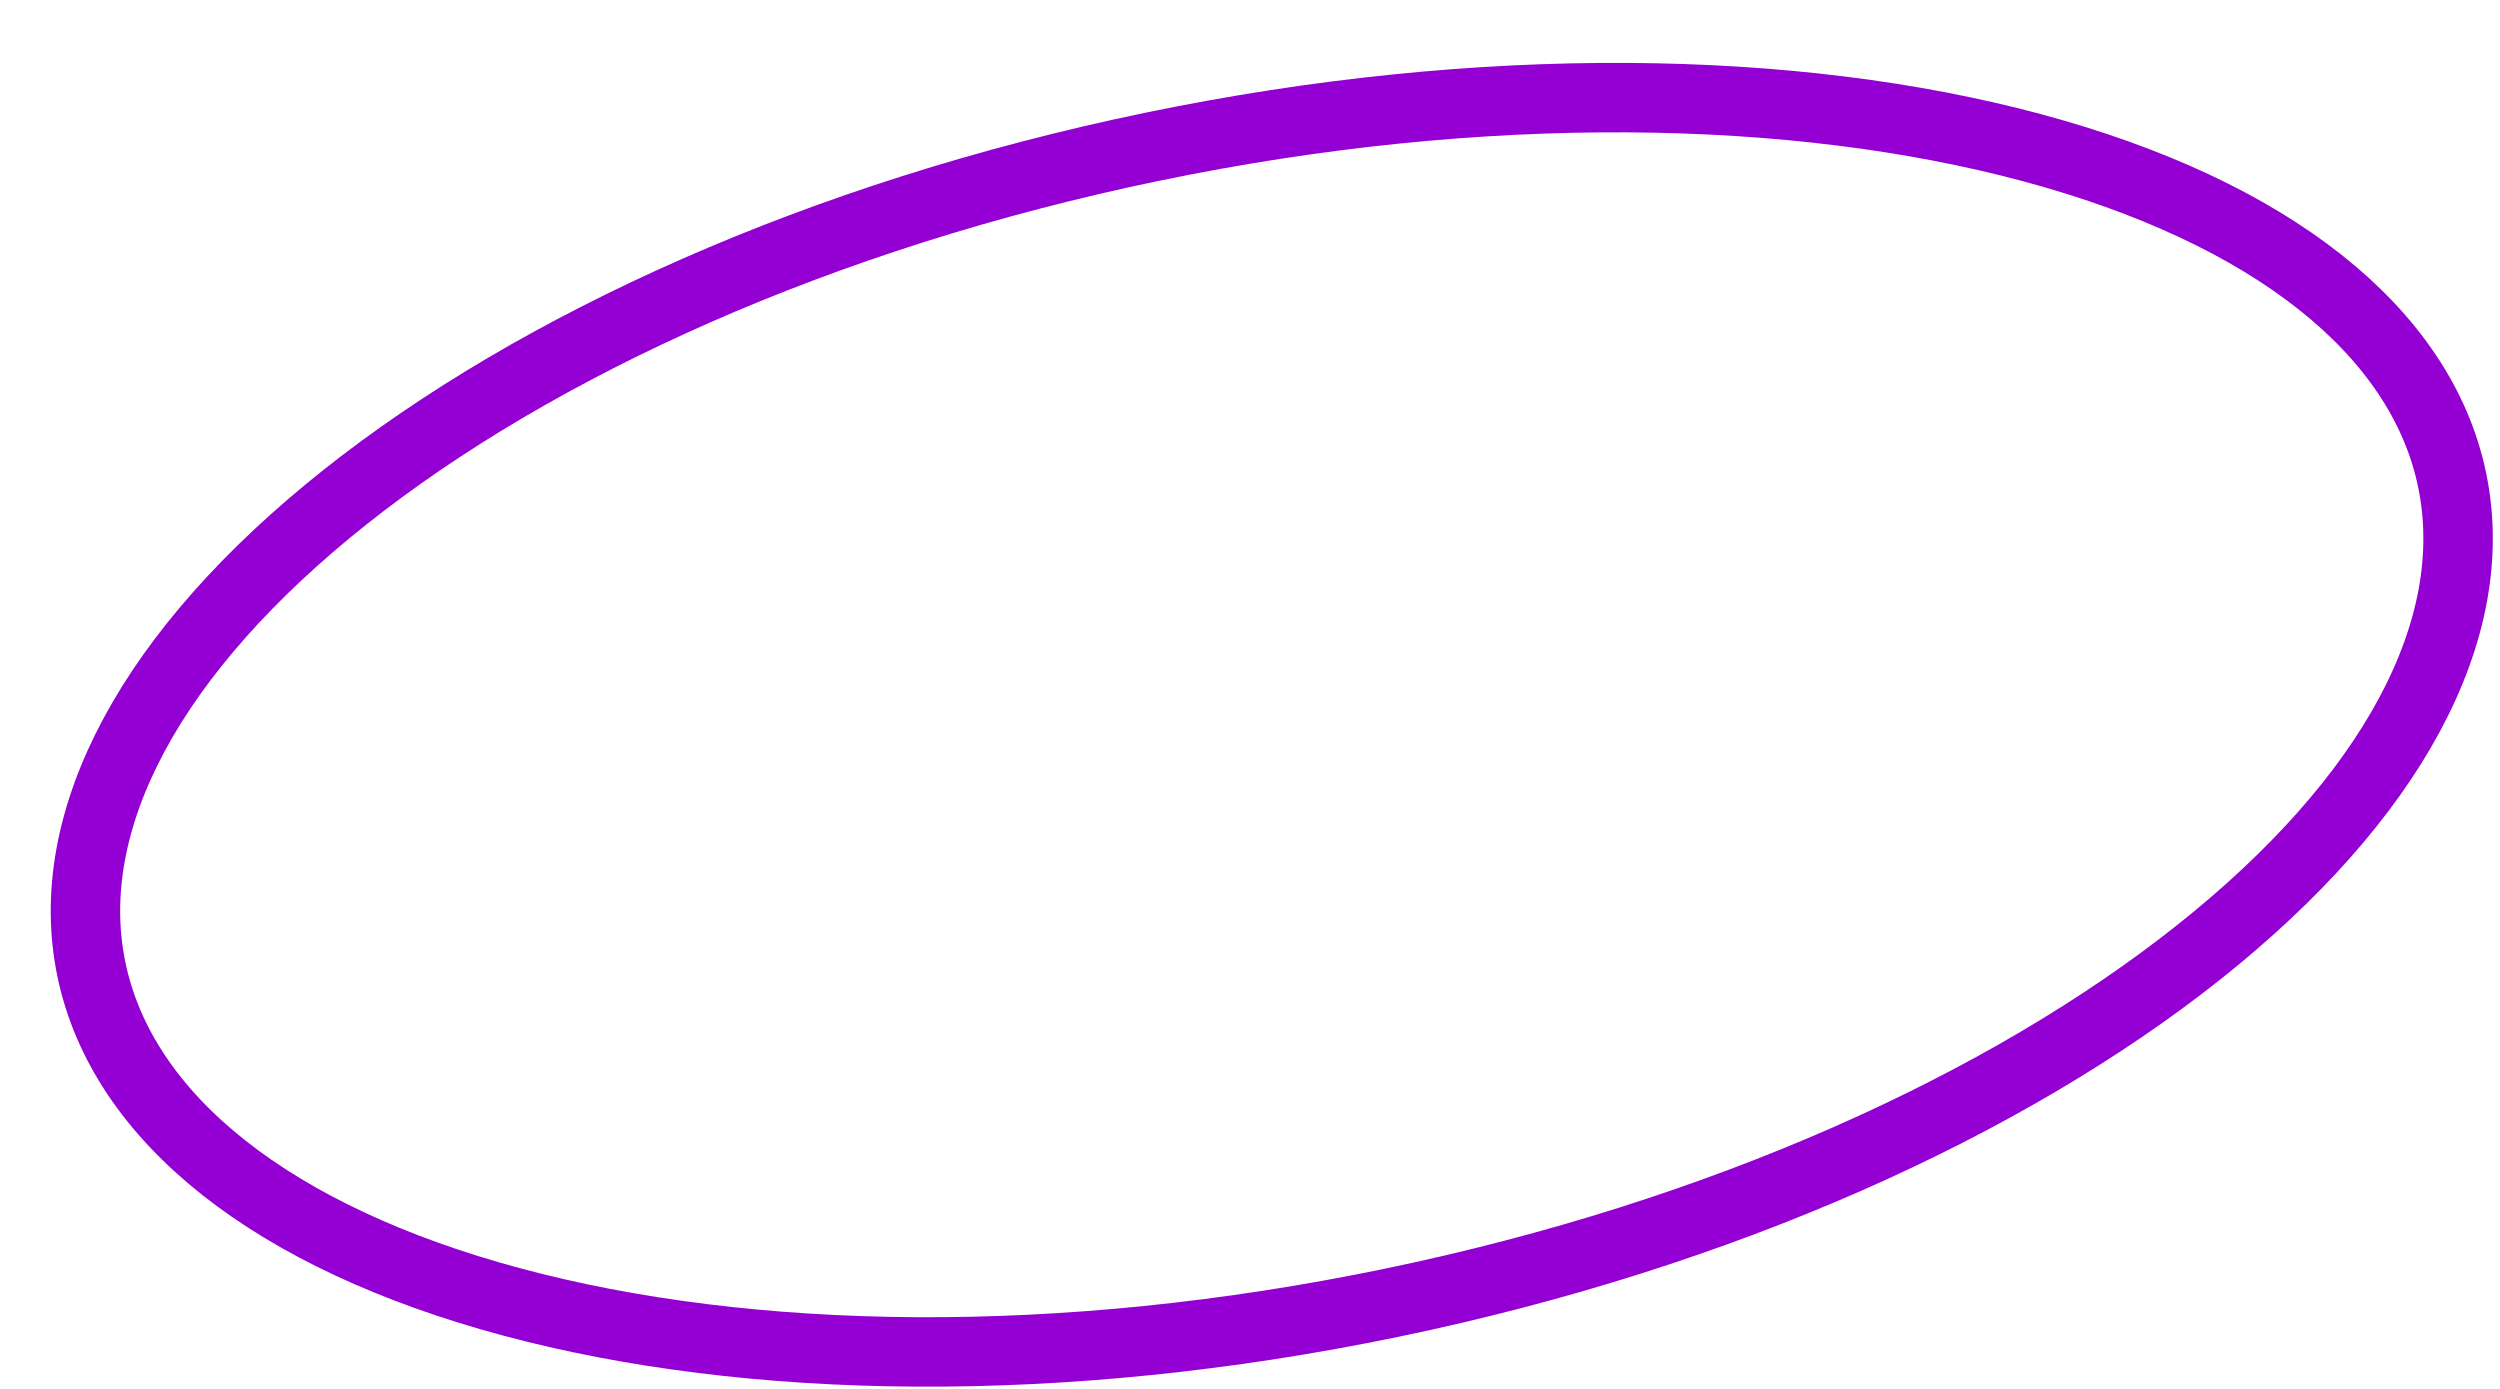
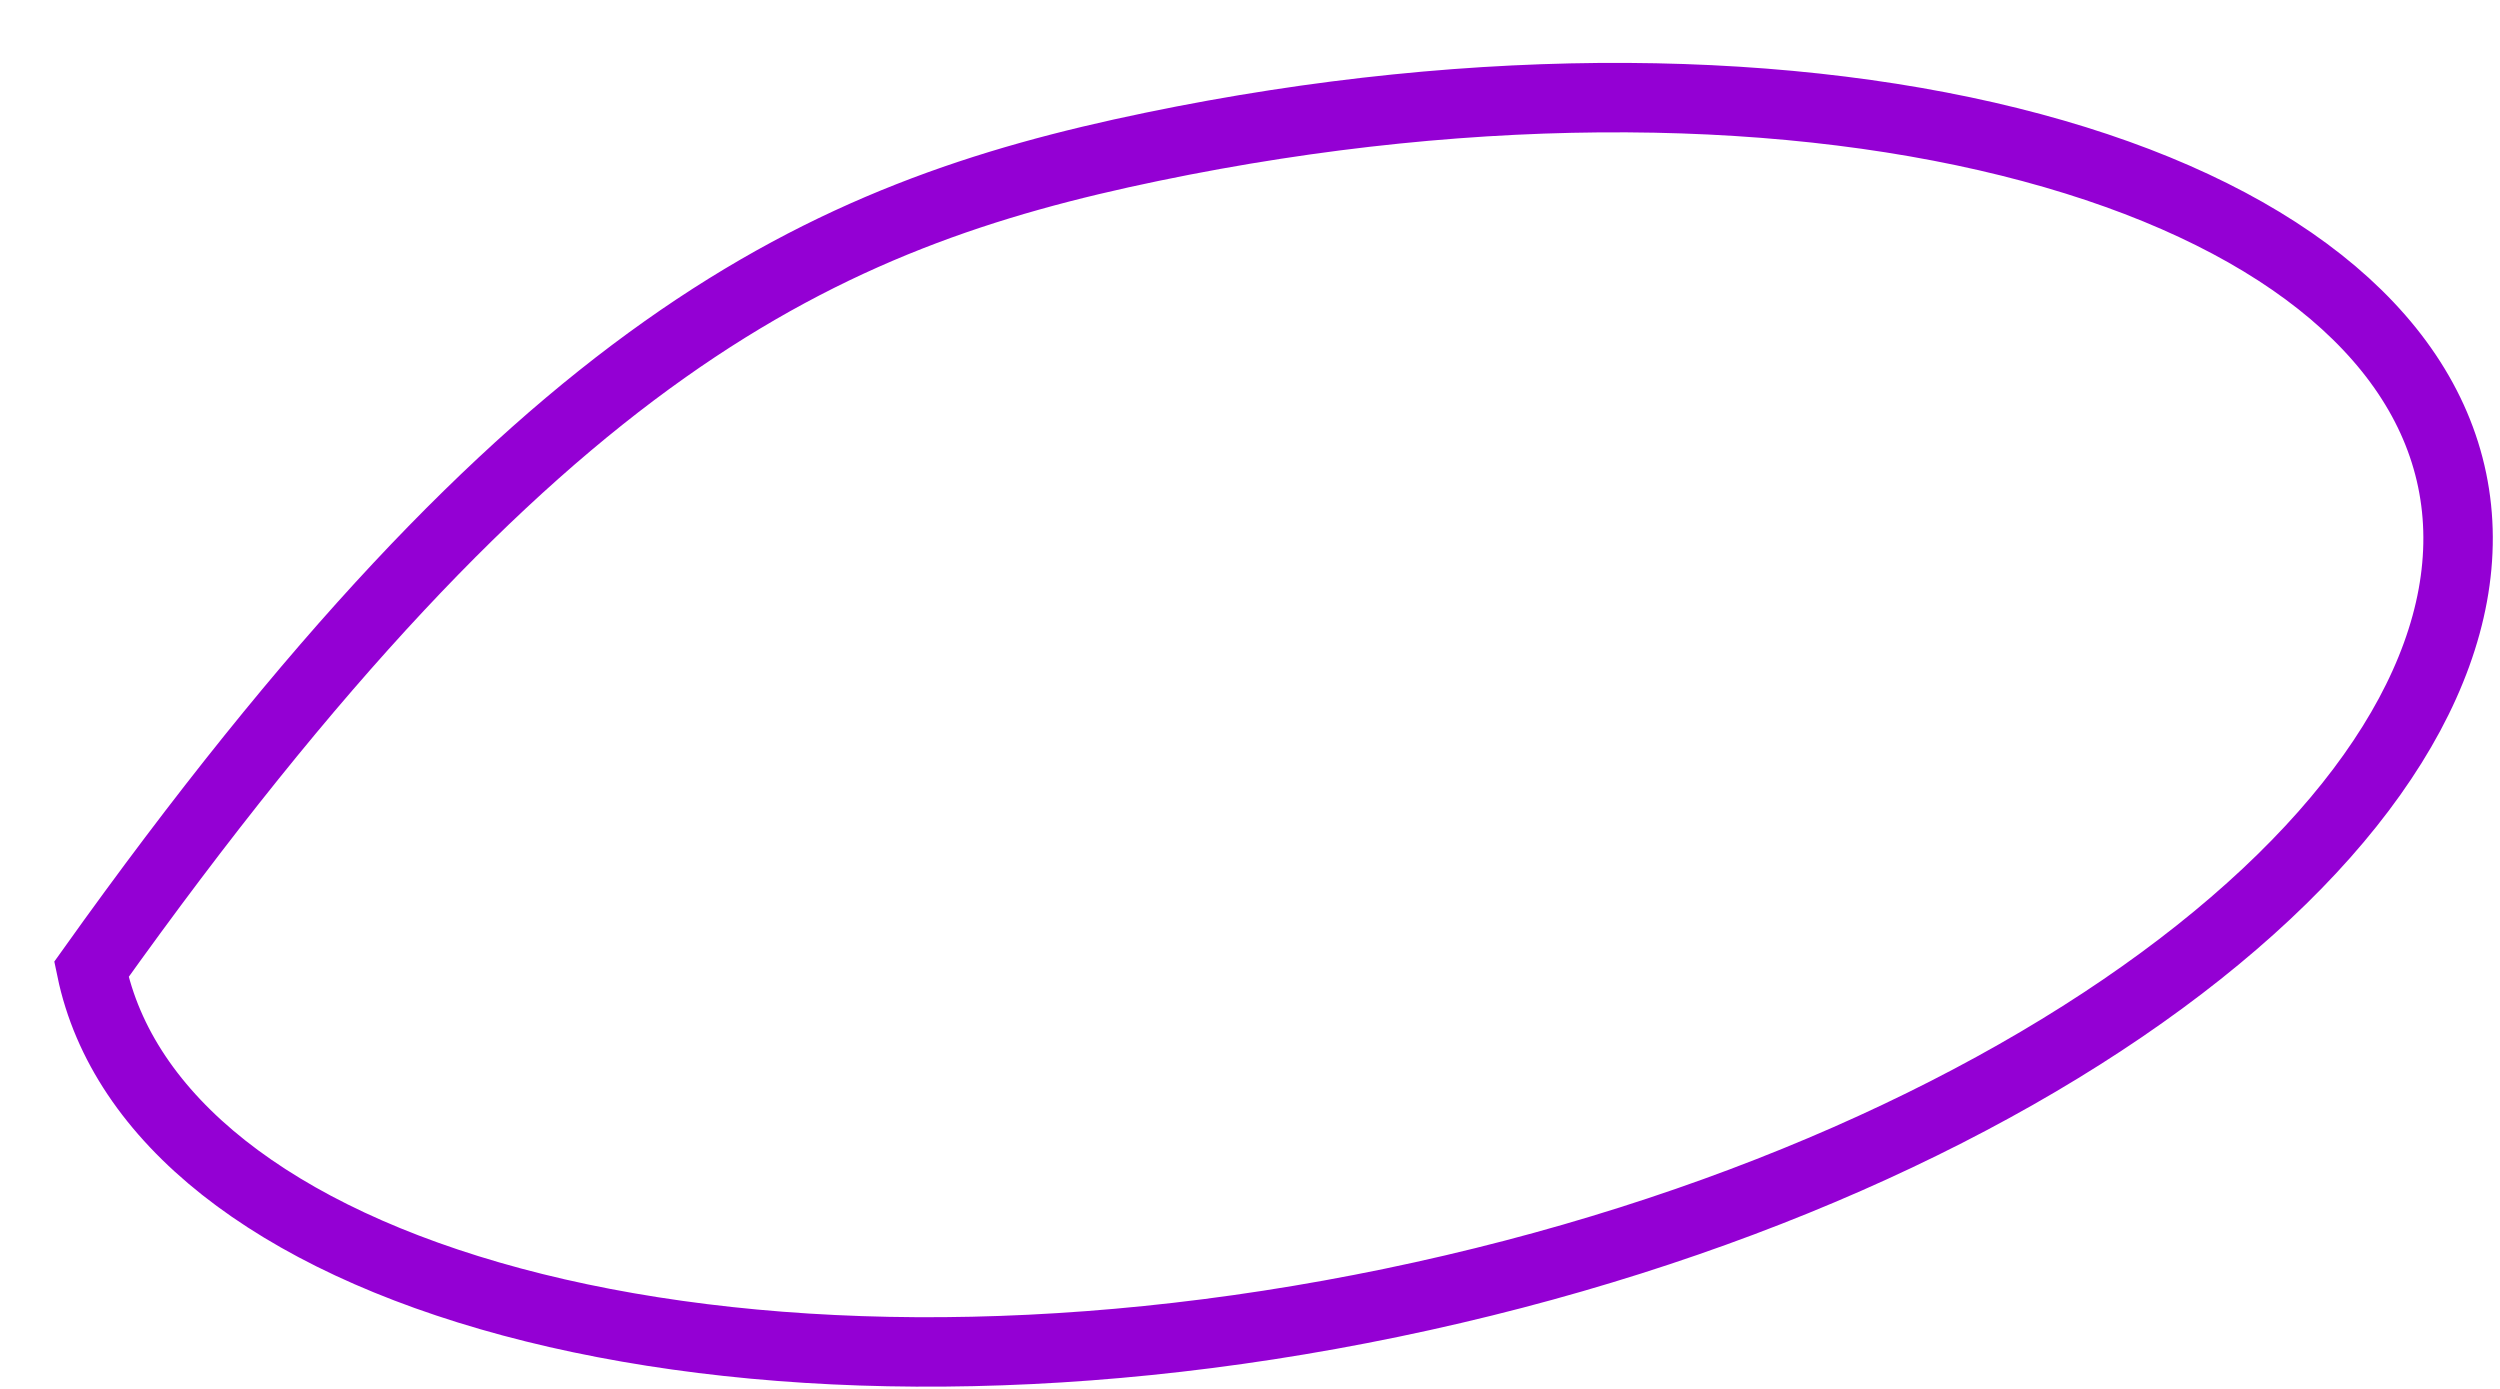
<svg xmlns="http://www.w3.org/2000/svg" width="36" height="20" viewBox="0 0 36 20" fill="none">
-   <path d="M35.311 6.914C35.757 9.064 34.446 11.502 31.66 13.714C28.899 15.907 24.807 17.772 20.038 18.76C15.27 19.748 10.774 19.663 7.369 18.748C3.933 17.825 1.762 16.11 1.316 13.959C0.87 11.809 2.182 9.372 4.968 7.159C7.729 4.967 11.82 3.102 16.589 2.114C21.358 1.125 25.853 1.211 29.258 2.126C32.694 3.049 34.866 4.764 35.311 6.914Z" stroke="#9400D4" />
+   <path d="M35.311 6.914C35.757 9.064 34.446 11.502 31.66 13.714C28.899 15.907 24.807 17.772 20.038 18.76C15.27 19.748 10.774 19.663 7.369 18.748C3.933 17.825 1.762 16.11 1.316 13.959C7.729 4.967 11.82 3.102 16.589 2.114C21.358 1.125 25.853 1.211 29.258 2.126C32.694 3.049 34.866 4.764 35.311 6.914Z" stroke="#9400D4" />
</svg>